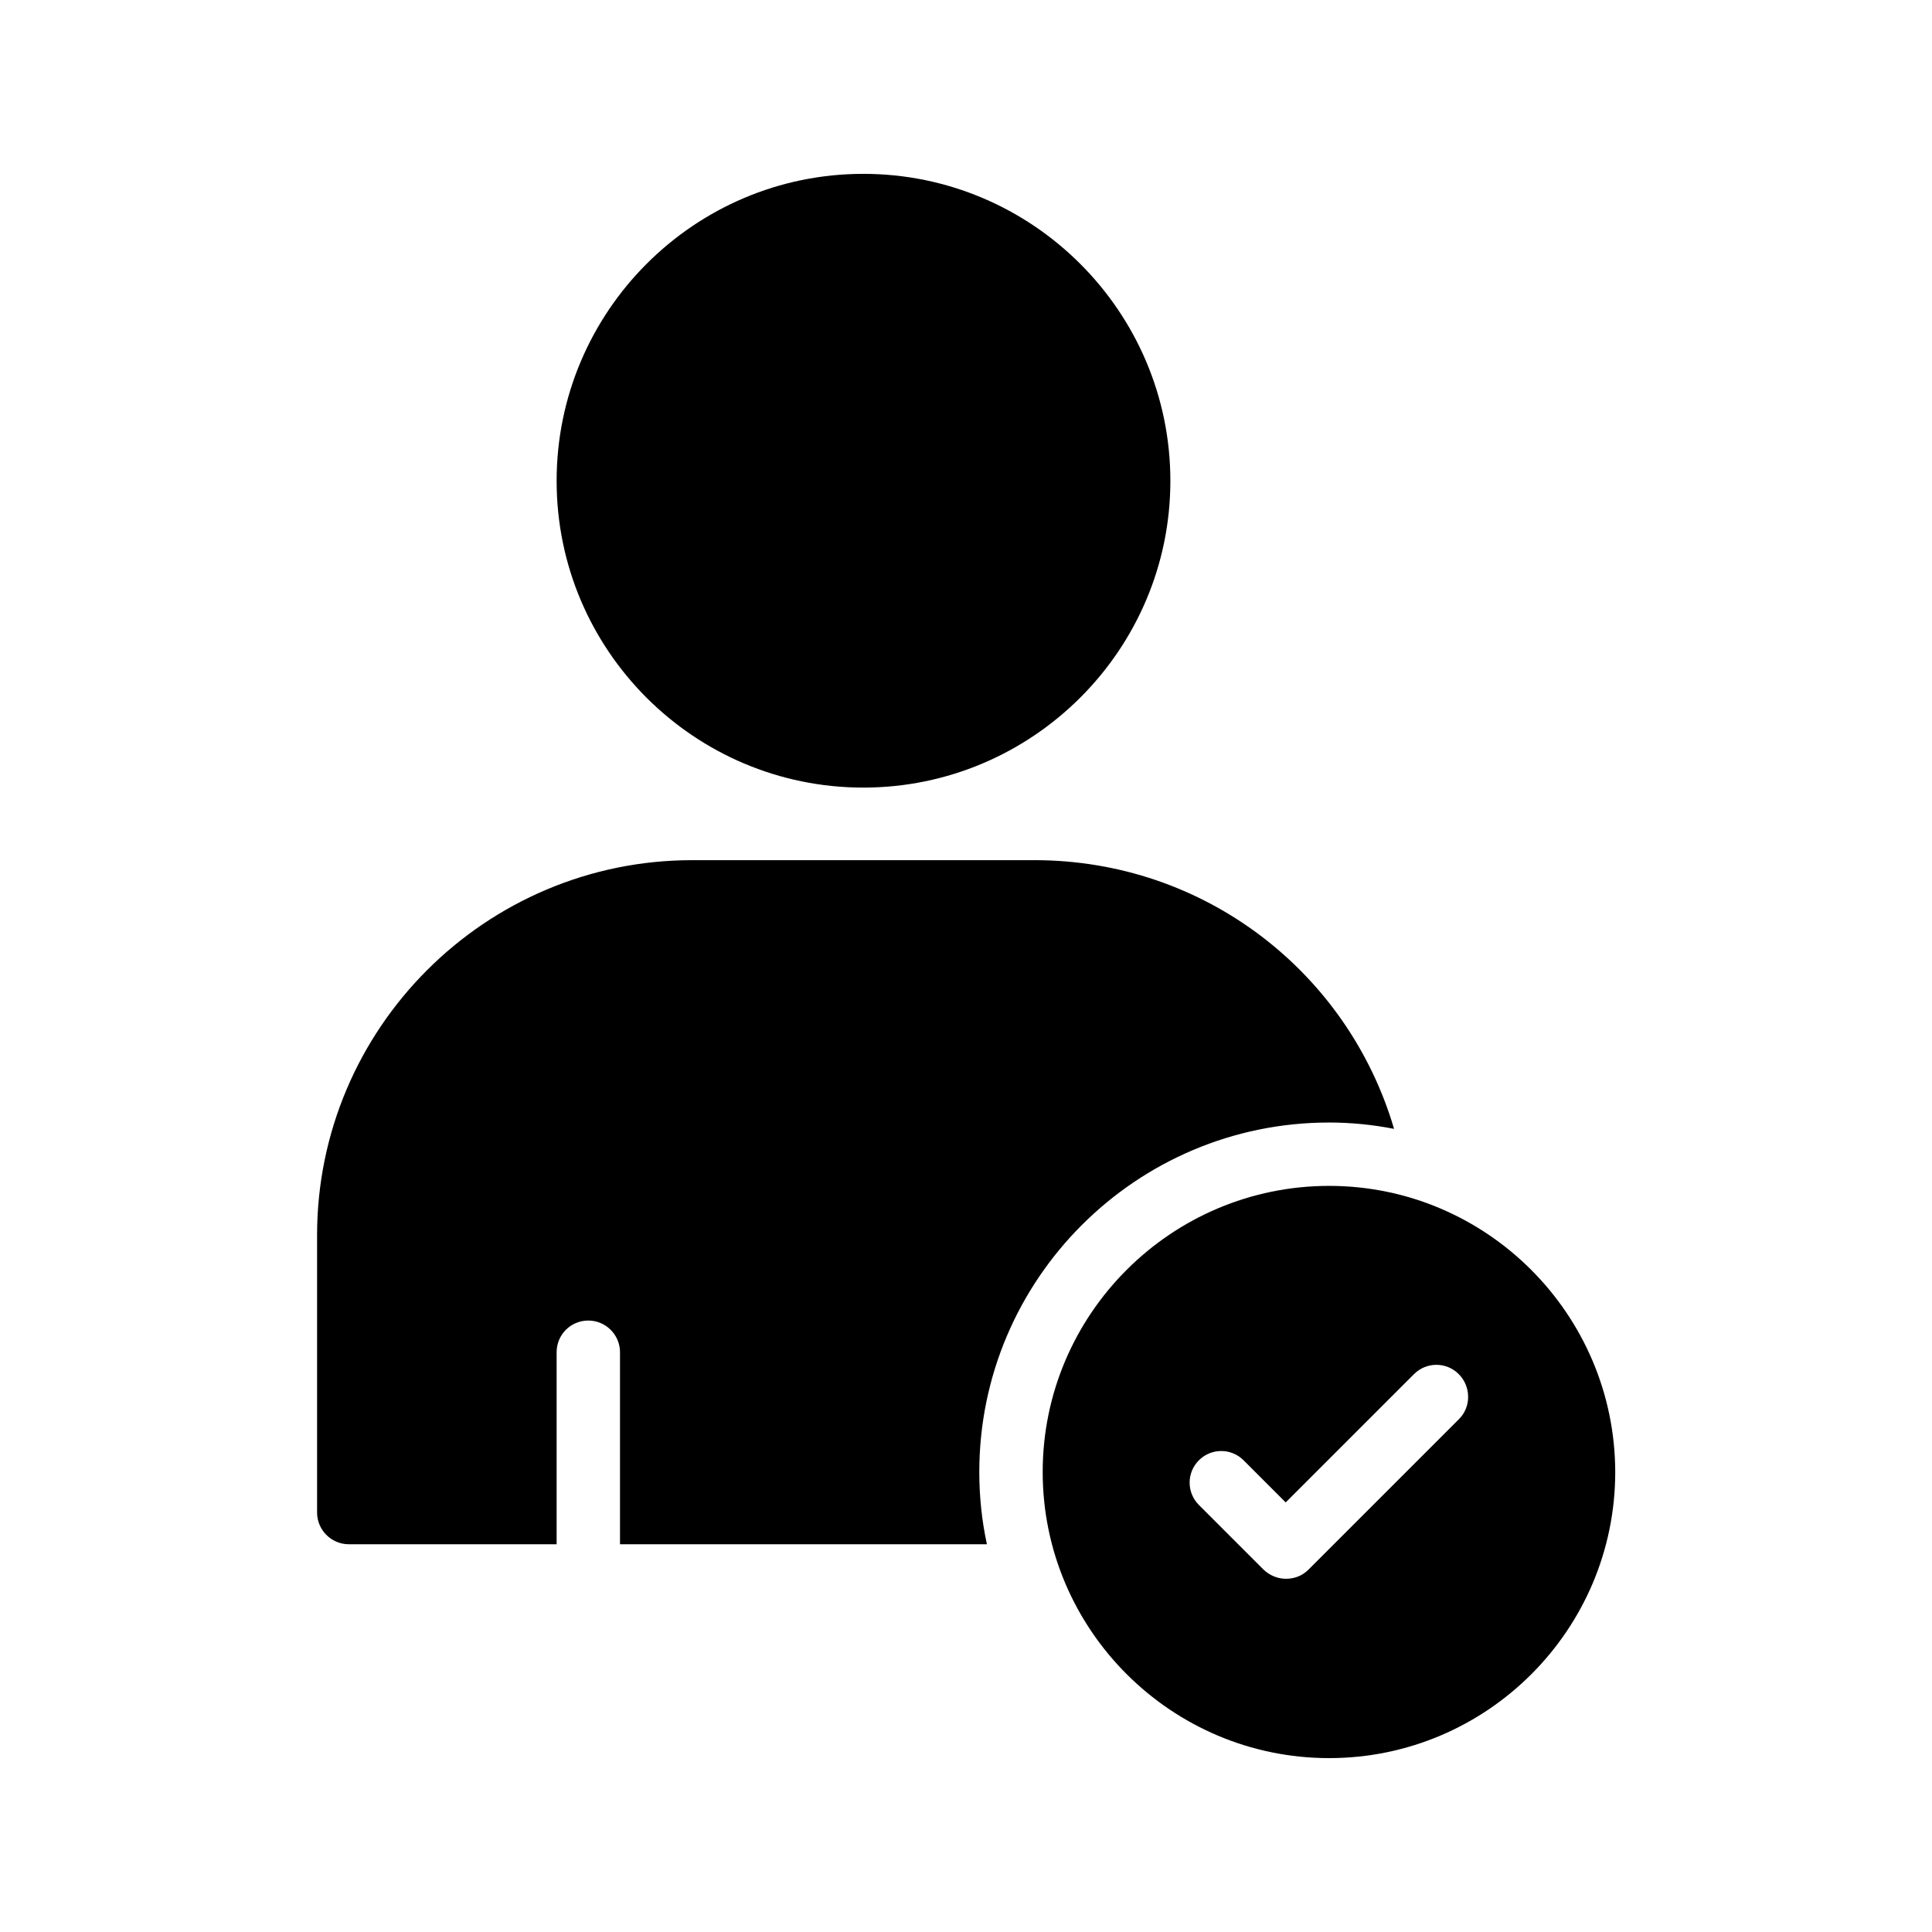
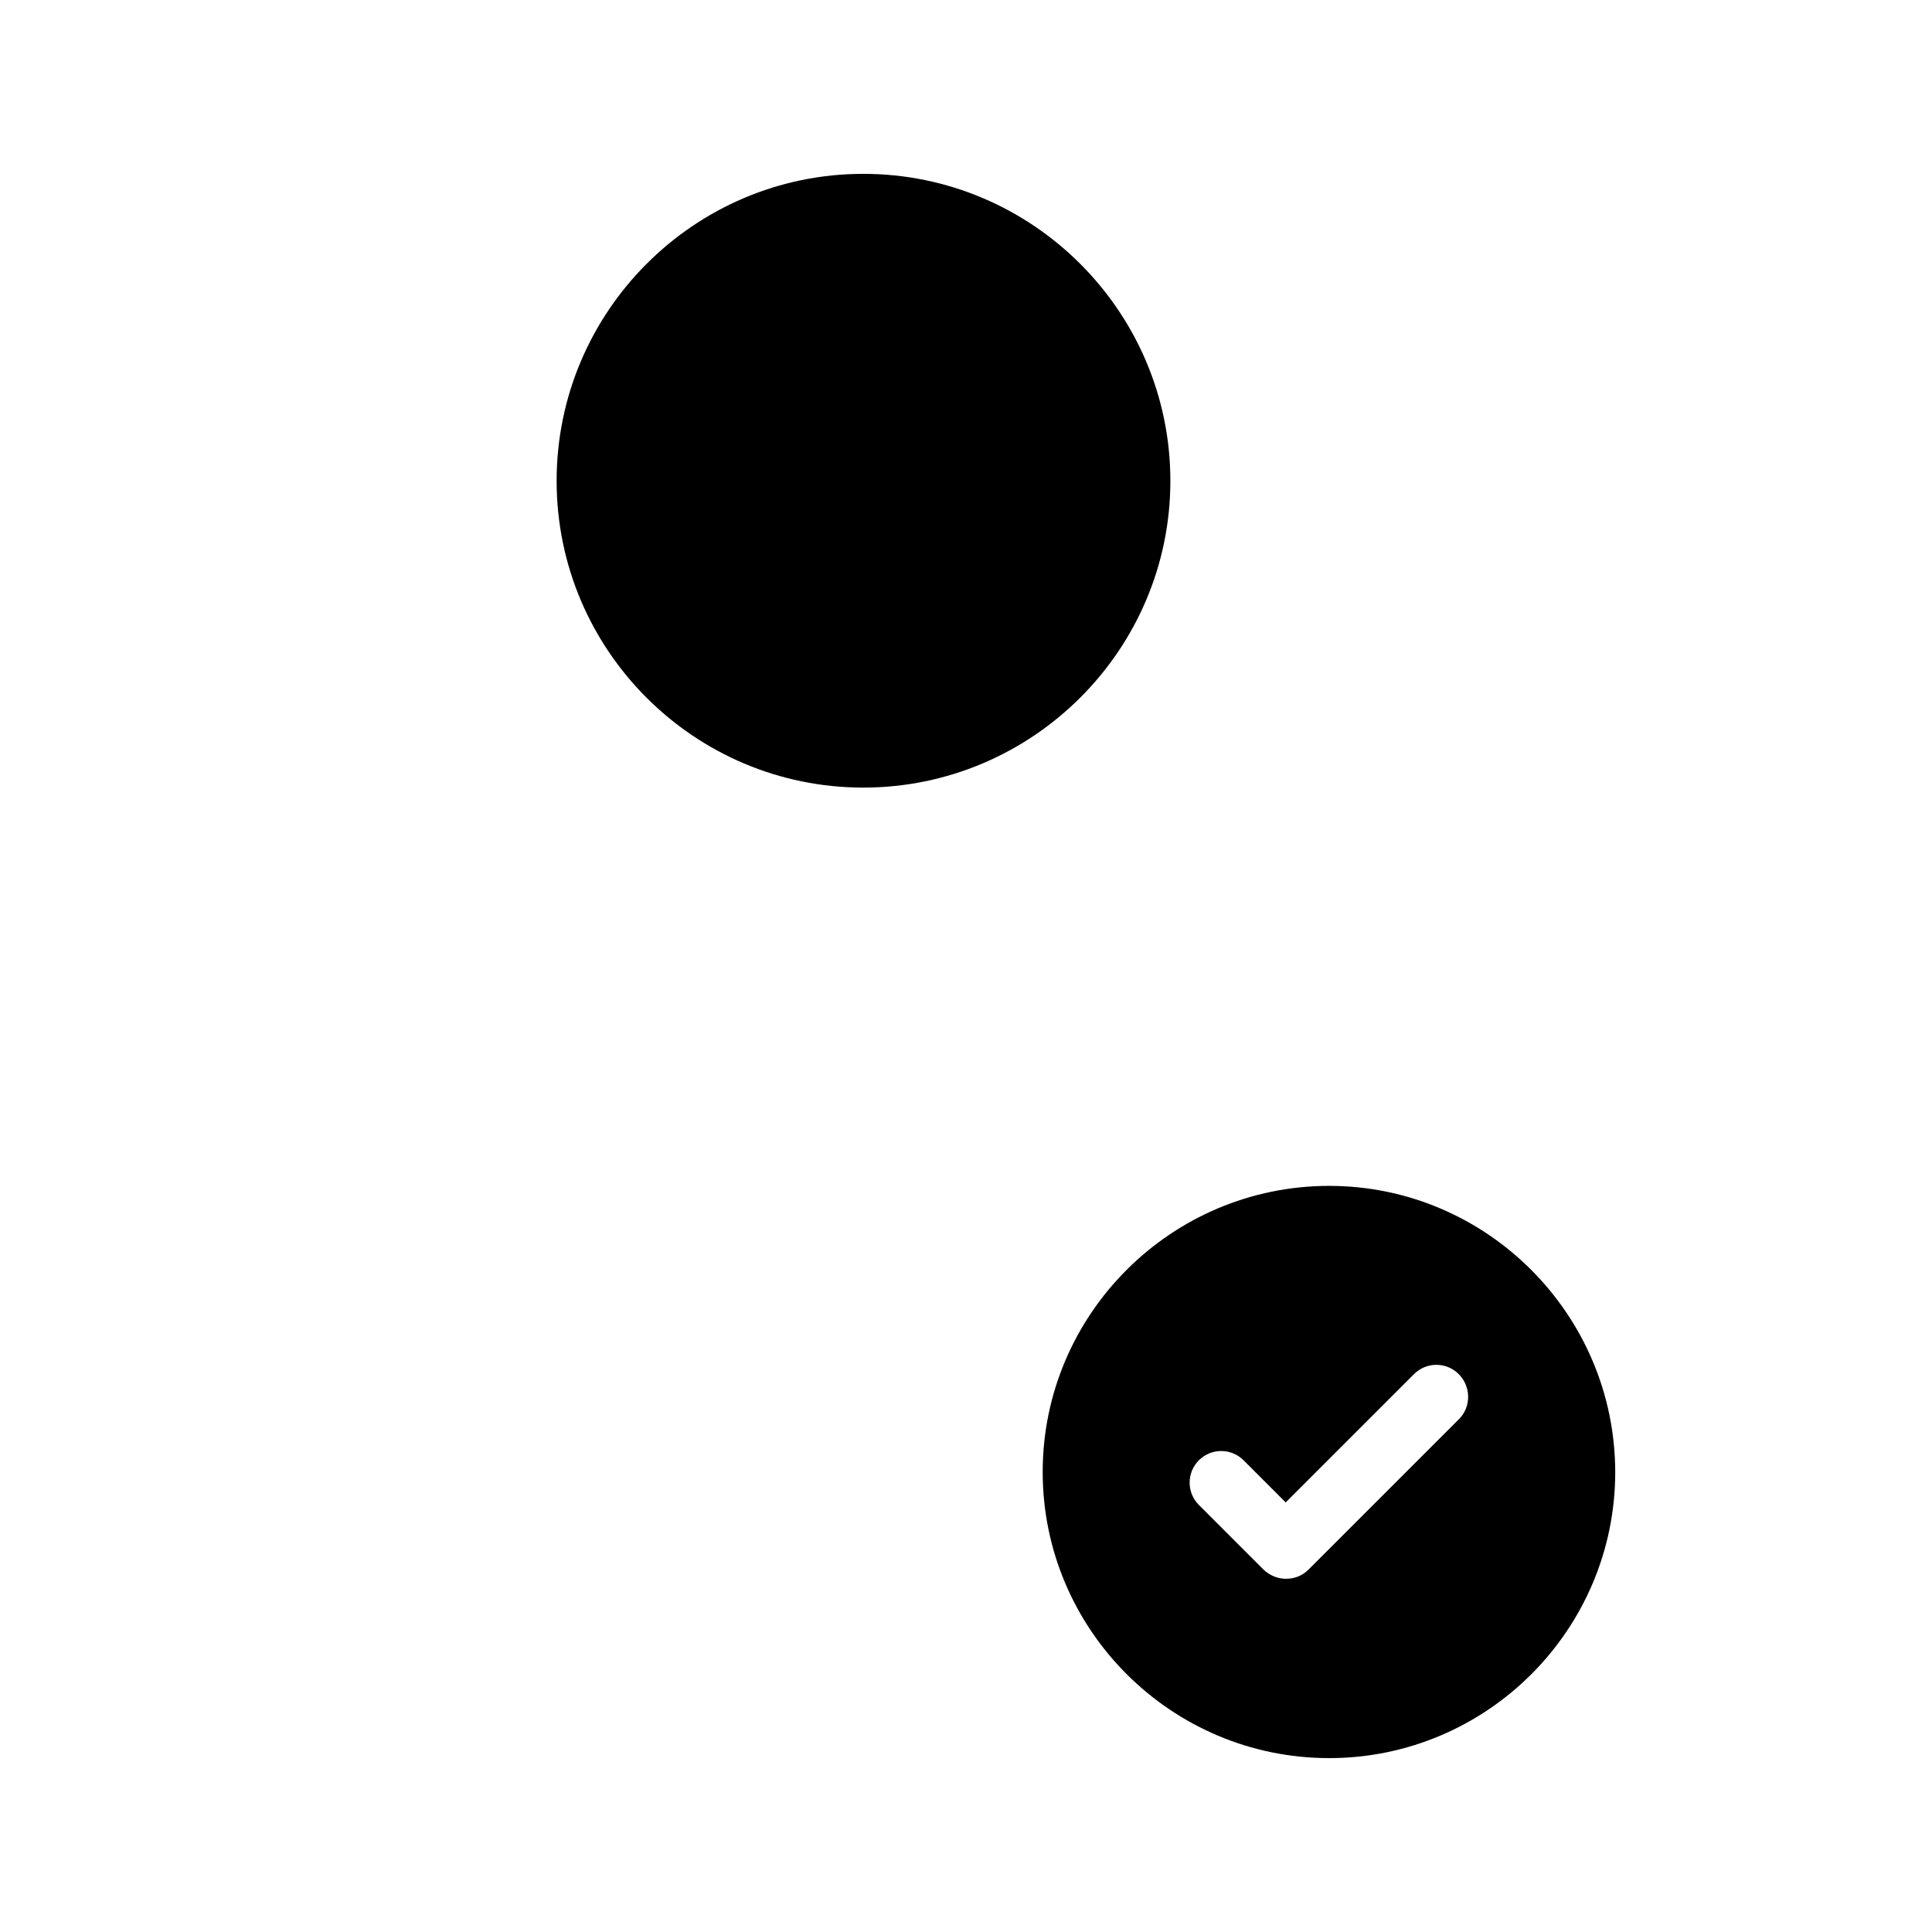
<svg xmlns="http://www.w3.org/2000/svg" fill="#000000" width="800px" height="800px" version="1.1" viewBox="144 144 512 512">
  <g>
    <path d="m454.16 271.44c0-44.84-36.527-81.367-81.367-81.367-44.84 0-81.281 36.527-81.281 81.367s36.441 81.281 81.281 81.281c44.758 0 81.367-36.441 81.367-81.281z" />
-     <path d="m228.03 471.37v73.473c0 4.617 3.777 8.398 8.398 8.398h55.082v-50.883c0-4.617 3.695-8.398 8.398-8.398 4.617 0 8.398 3.777 8.398 8.398v50.883h97.234c-1.344-6.215-2.016-12.594-2.016-19.145 0-51.051 41.562-92.617 92.699-92.617 5.879 0 11.586 0.586 17.215 1.68-12.176-41.395-50.129-71.207-95.305-71.207h-90.688c-54.832 0-99.418 44.586-99.418 99.418z" />
    <path d="m496.23 458.27c-41.816 0-75.906 34.008-75.906 75.824s34.09 75.824 75.906 75.824c41.816 0 75.824-34.008 75.824-75.824-0.086-41.816-34.094-75.824-75.824-75.824zm34.426 61.801-39.887 39.887c-1.68 1.68-3.777 2.434-5.961 2.434-2.184 0-4.281-0.84-5.961-2.434l-17.129-17.129c-3.273-3.273-3.273-8.566 0-11.84 3.273-3.273 8.566-3.273 11.84 0l11.168 11.168 34.008-34.008c3.273-3.273 8.566-3.273 11.84 0 3.273 3.273 3.359 8.645 0.082 11.922z" />
  </g>
</svg>